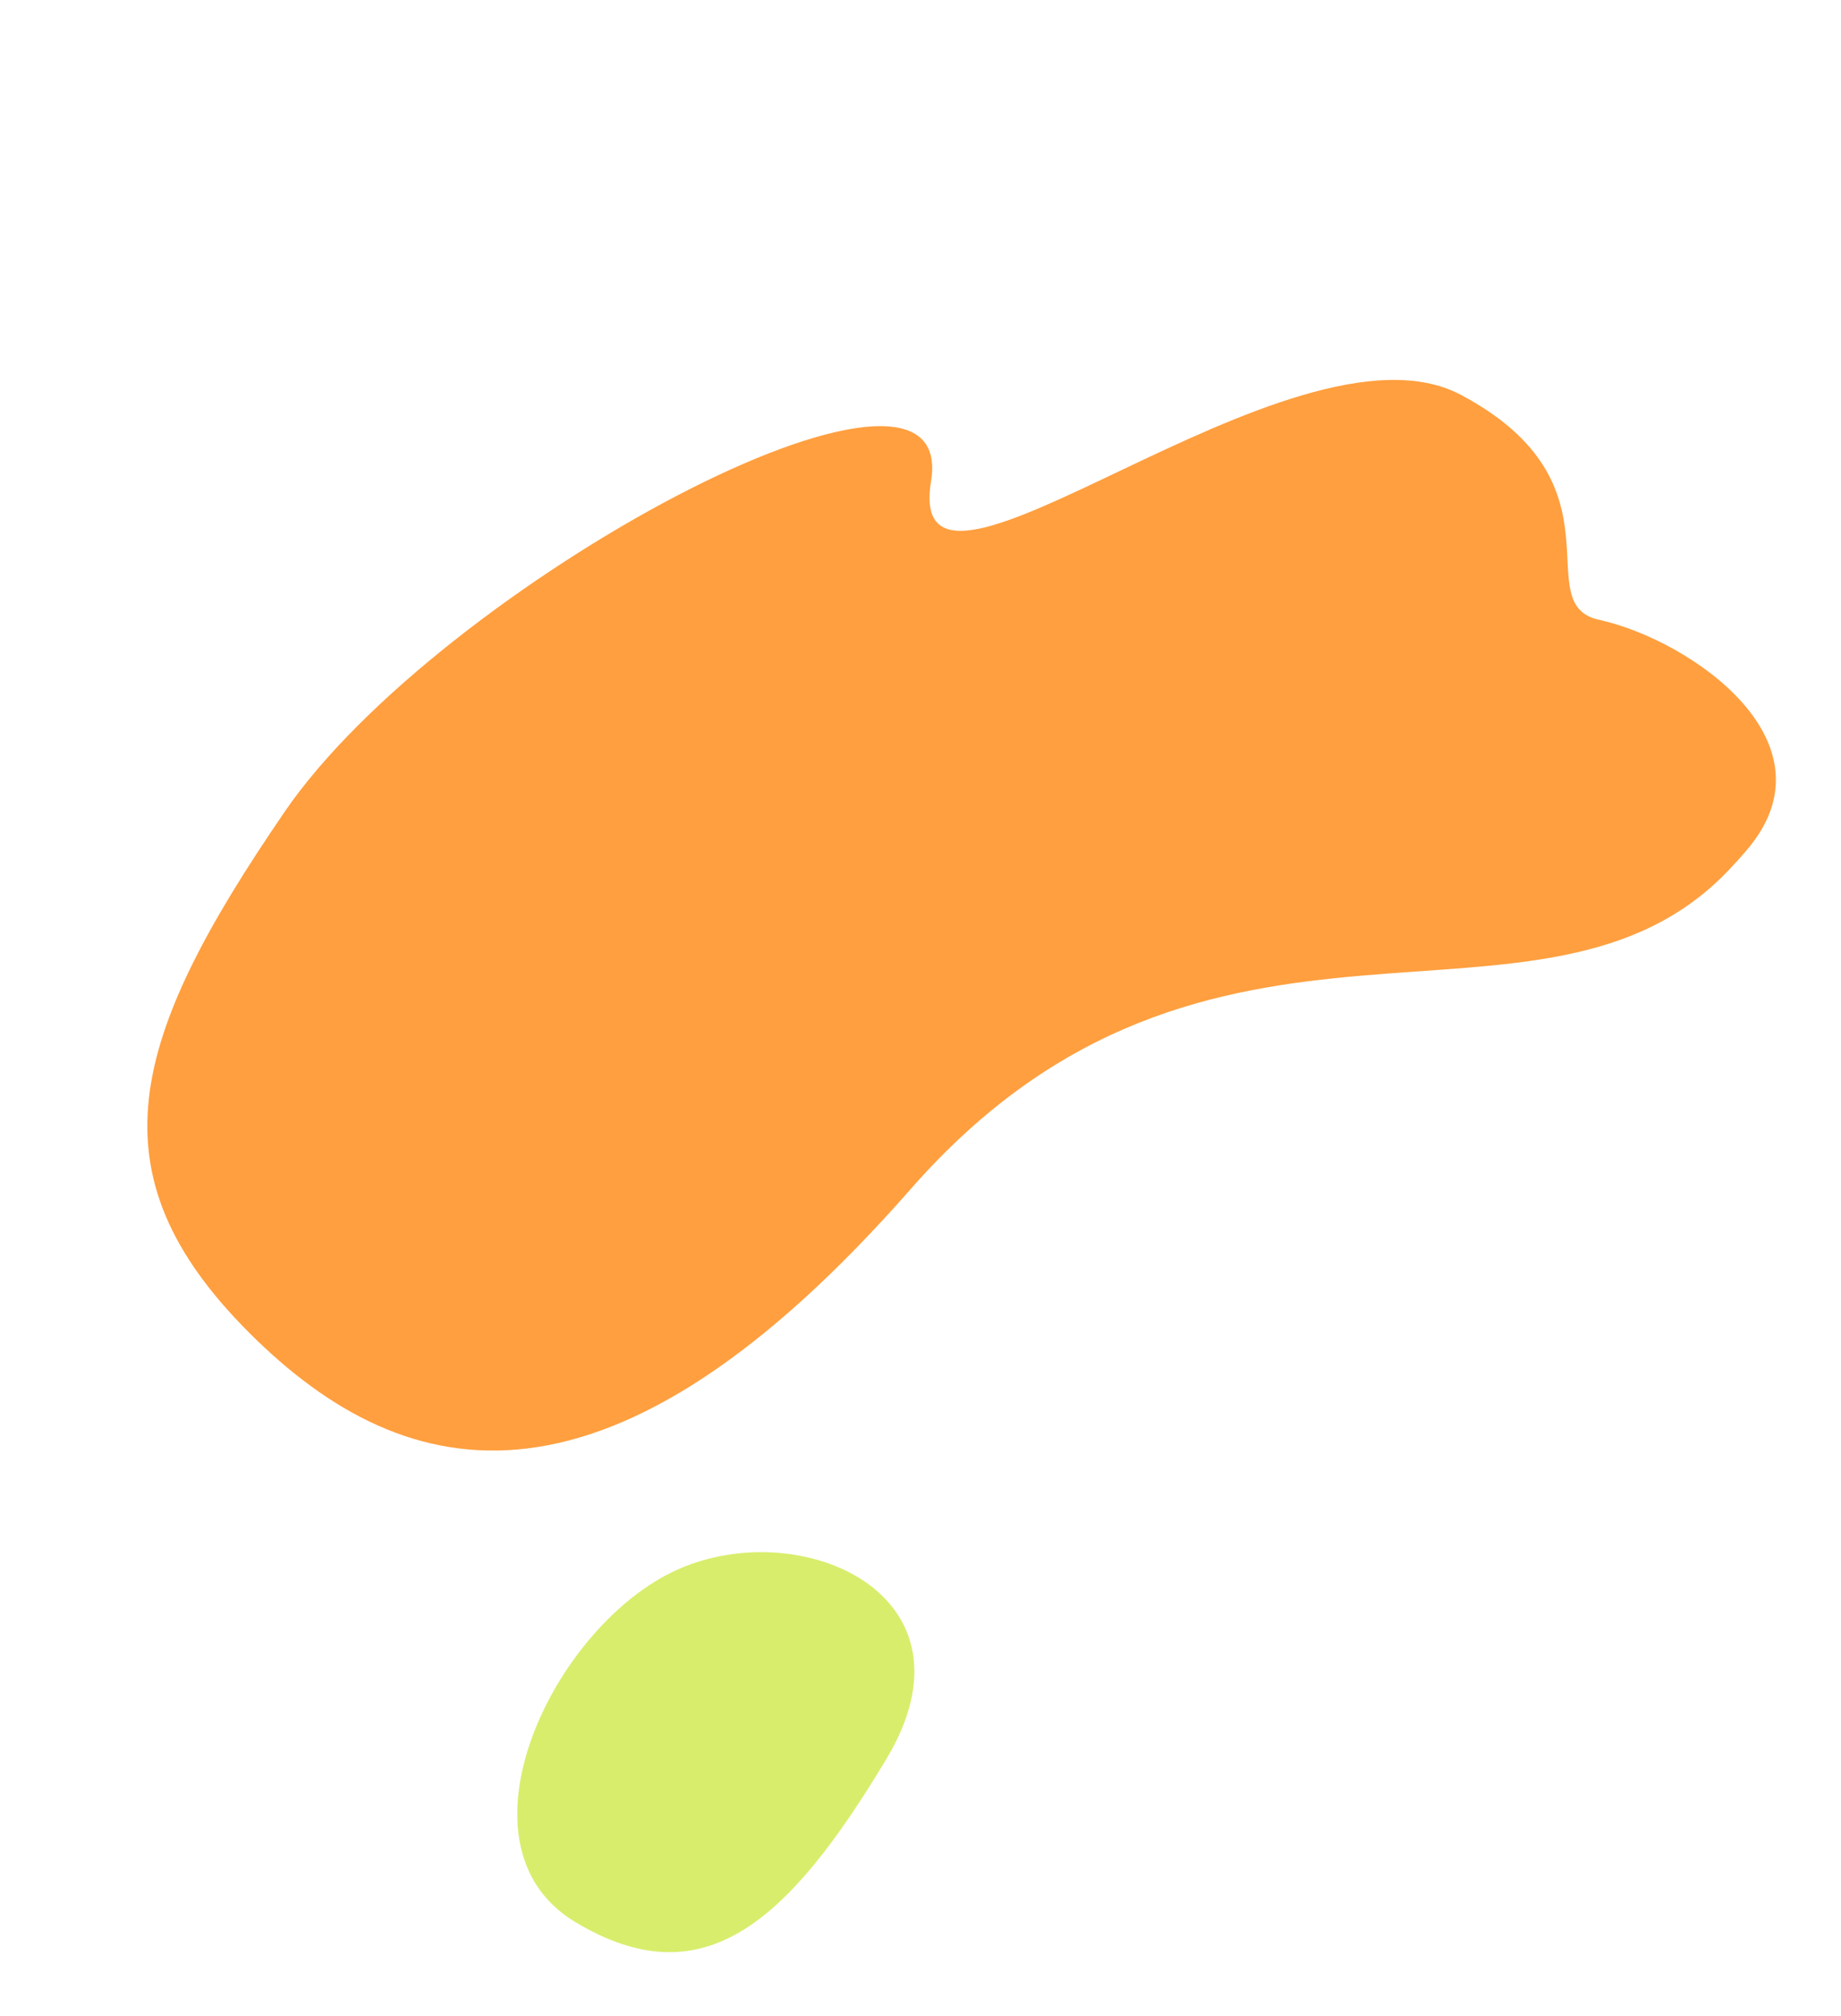
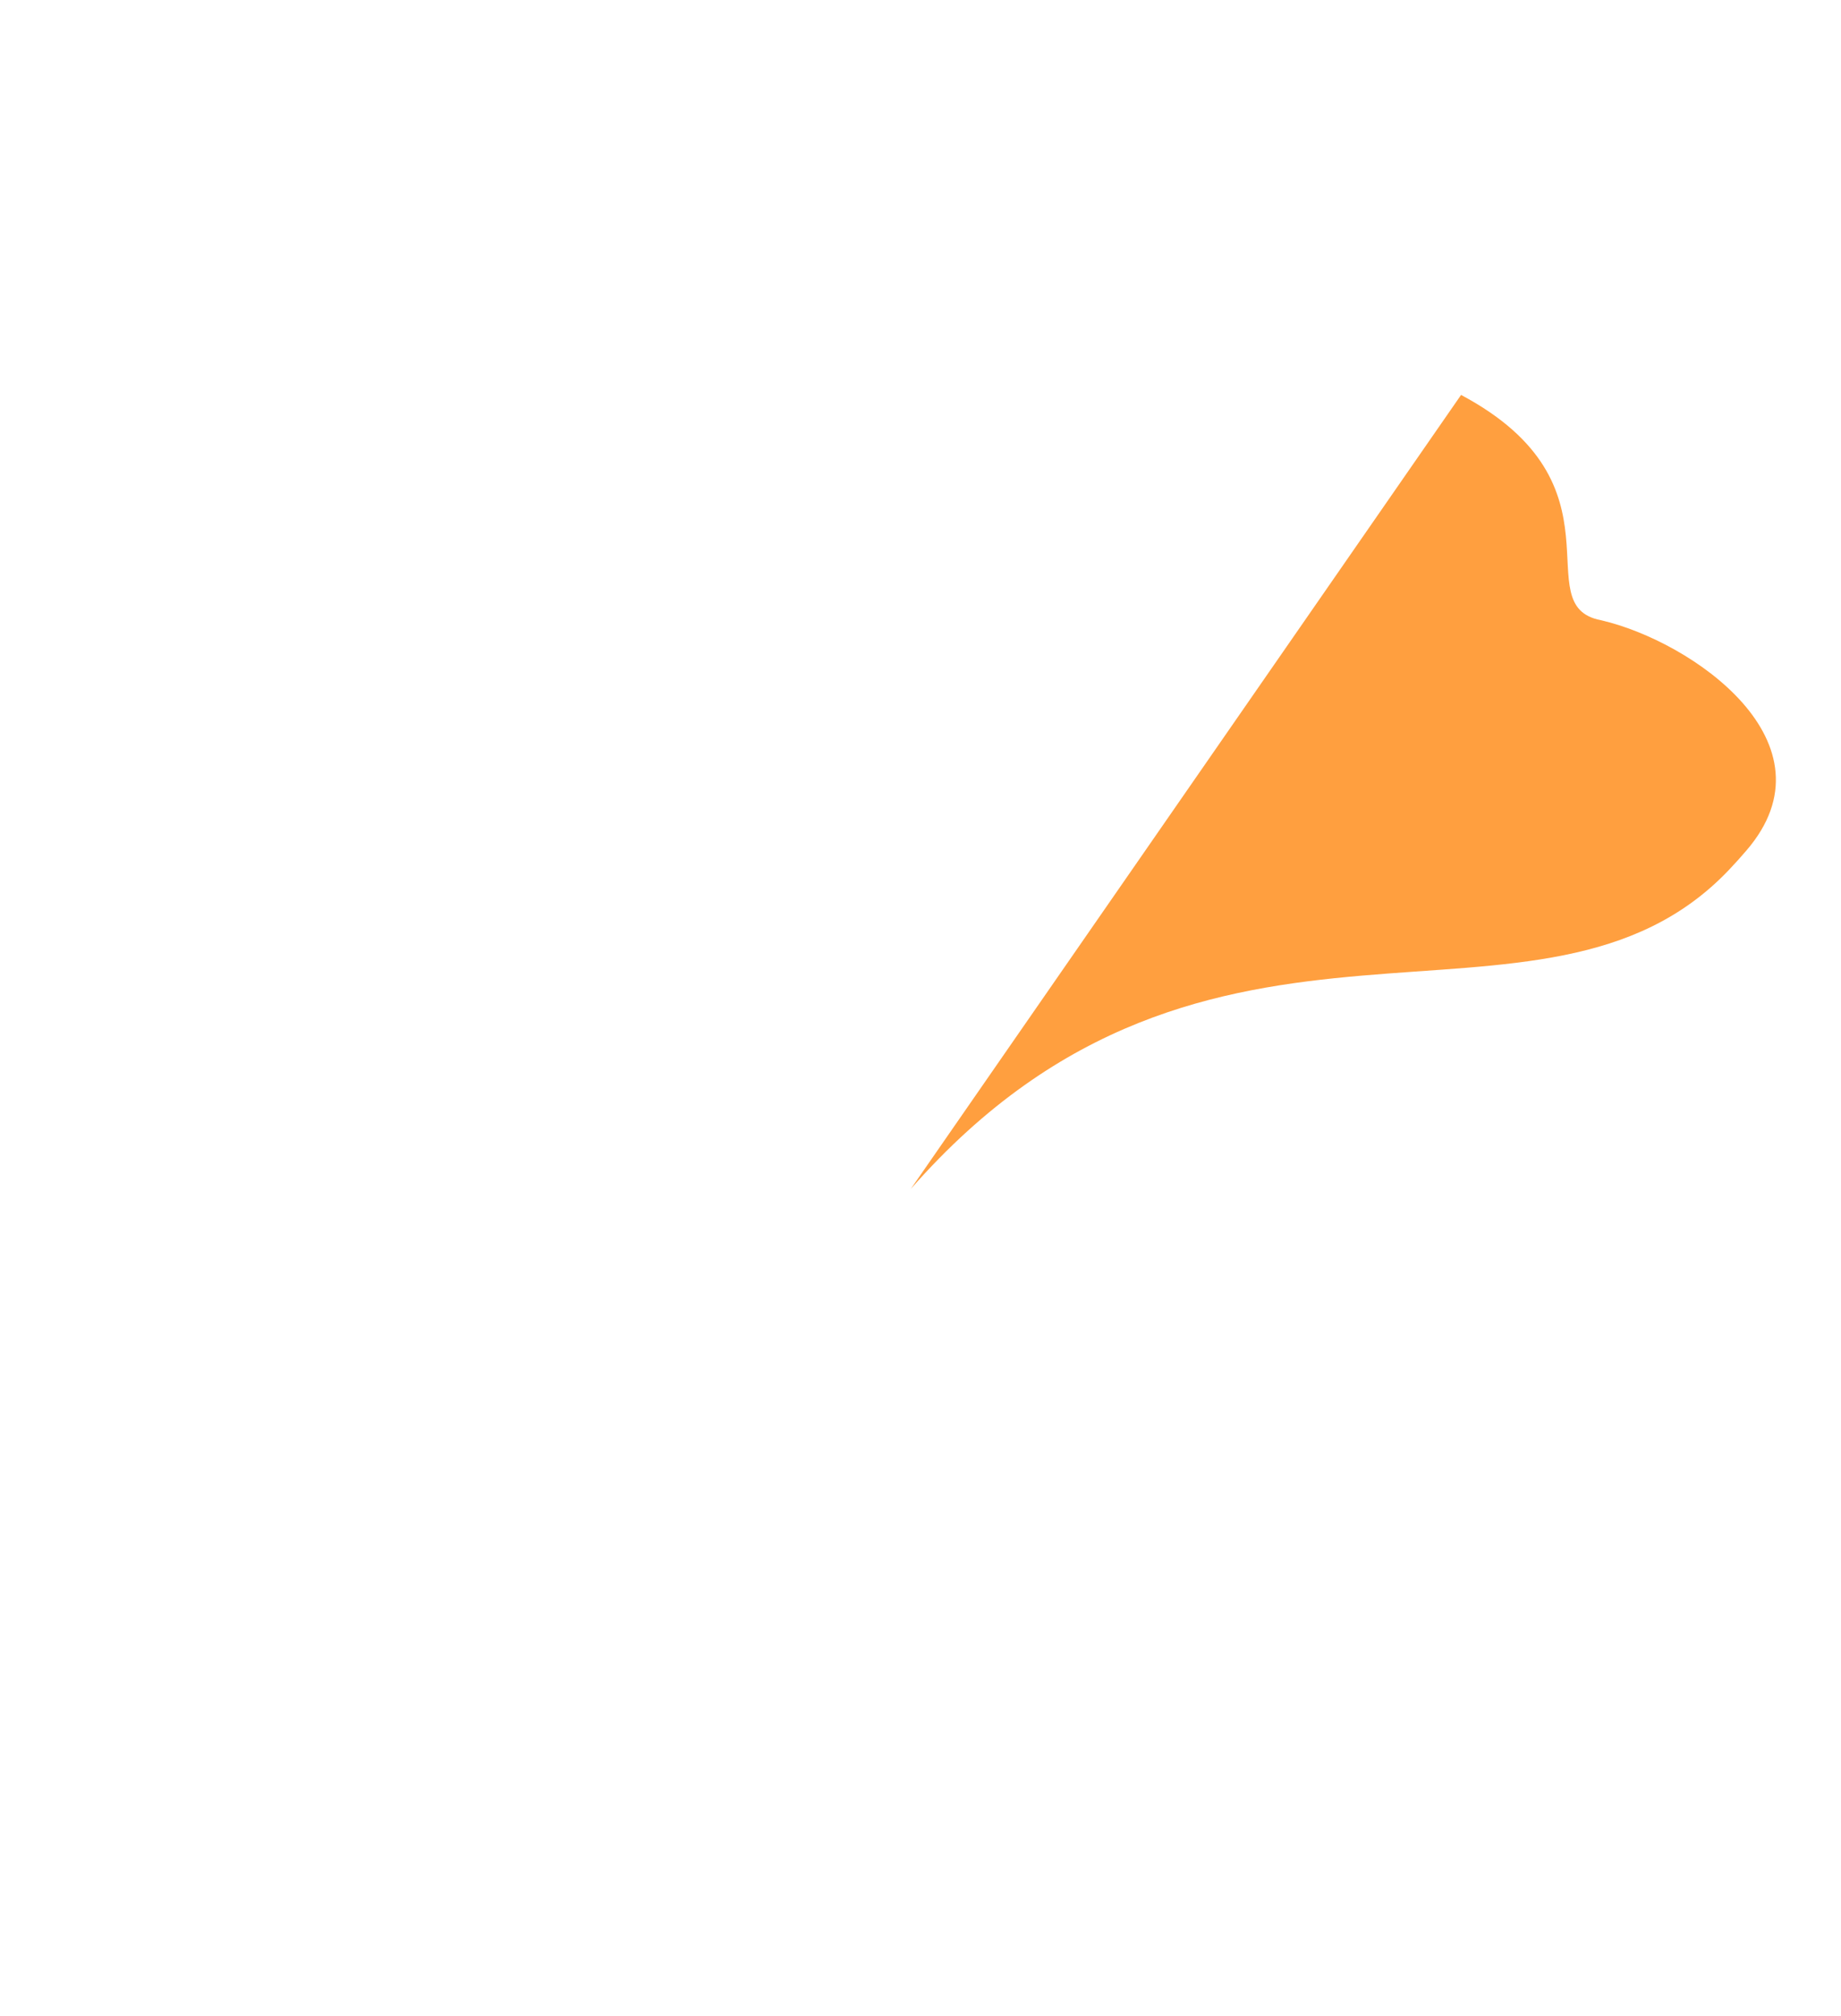
<svg xmlns="http://www.w3.org/2000/svg" width="341.443" height="373.847" viewBox="0 0 341.443 373.847">
  <g transform="translate(-838.56 -3562.905)">
-     <path d="M105.62,133.274c83.979-5.481,98.582,66.774,149.141,65.462,1.668-.043,3.258-.126,4.832-.252,26.177-1.961,20.346-34.5,11.095-49.28-8.058-11.884,21.575-13.9,11.2-47.872S174.33,62.3,201.07,43.136,123.125-7.681,72.983,1.7,0,23.613,0,65.351,21.641,138.755,105.62,133.274Z" transform="translate(838.56 3763.807) rotate(-45)" fill="#ff8710" opacity="0.8" />
-     <path d="M33.892,0C61.636,0,65.73,45.331,51.2,65.925S0,90.983,0,55.632,6.148,0,33.892,0Z" transform="translate(974.3 3936.752) rotate(-149)" fill="#d9ed6c" />
+     <path d="M105.62,133.274c83.979-5.481,98.582,66.774,149.141,65.462,1.668-.043,3.258-.126,4.832-.252,26.177-1.961,20.346-34.5,11.095-49.28-8.058-11.884,21.575-13.9,11.2-47.872Z" transform="translate(838.56 3763.807) rotate(-45)" fill="#ff8710" opacity="0.8" />
  </g>
</svg>